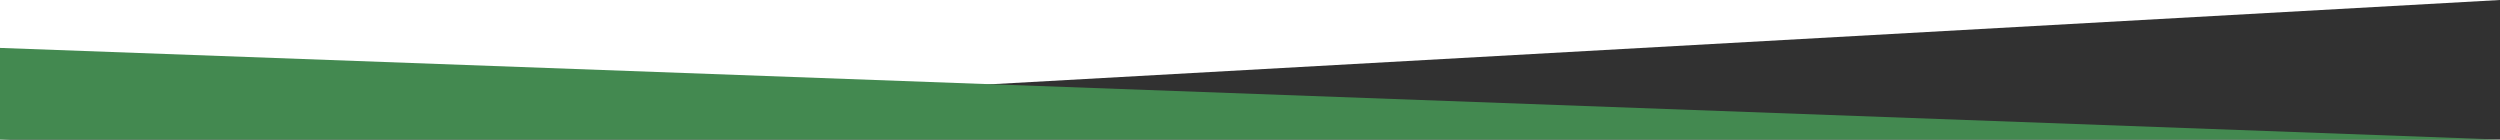
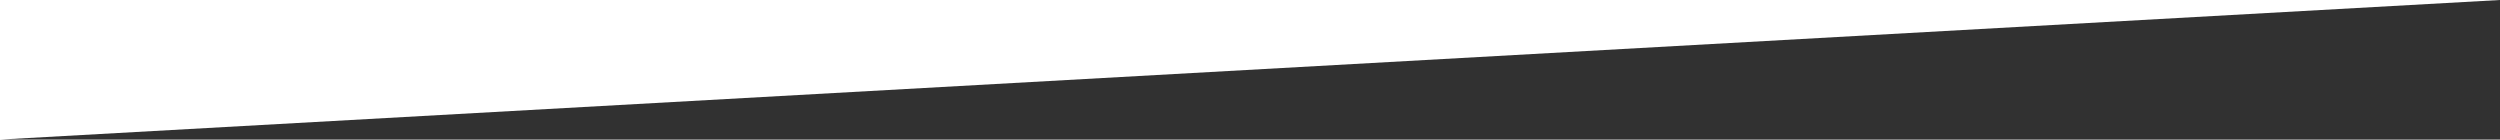
<svg xmlns="http://www.w3.org/2000/svg" width="1200" height="67" viewBox="0 0 1200 67" fill="none">
  <path d="M1200 67H0L1200 1.19209e-07V67Z" fill="#313131" />
-   <path d="M0 67H1200L0 23V67Z" fill="#438950" />
</svg>